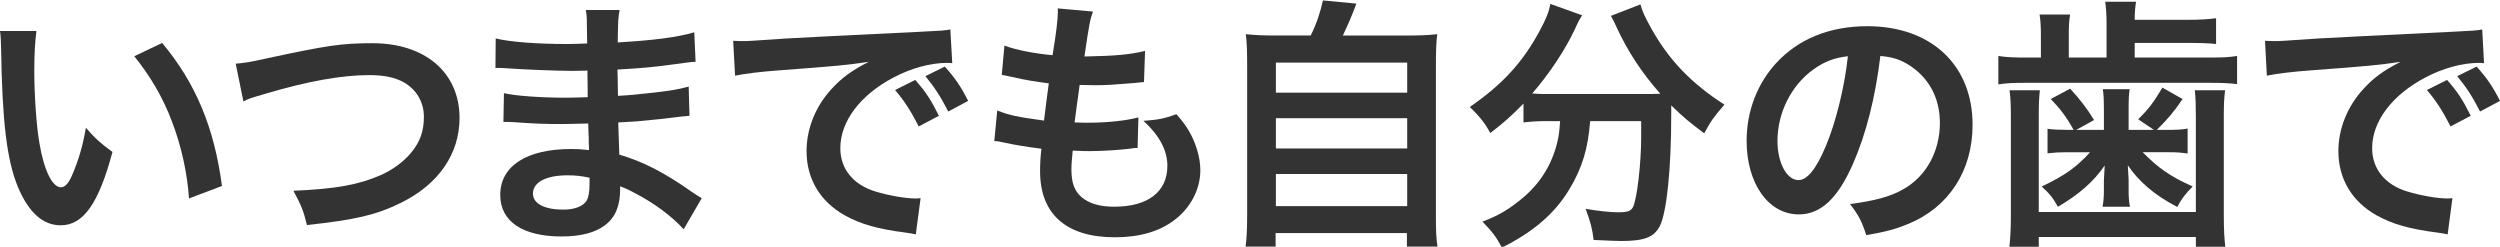
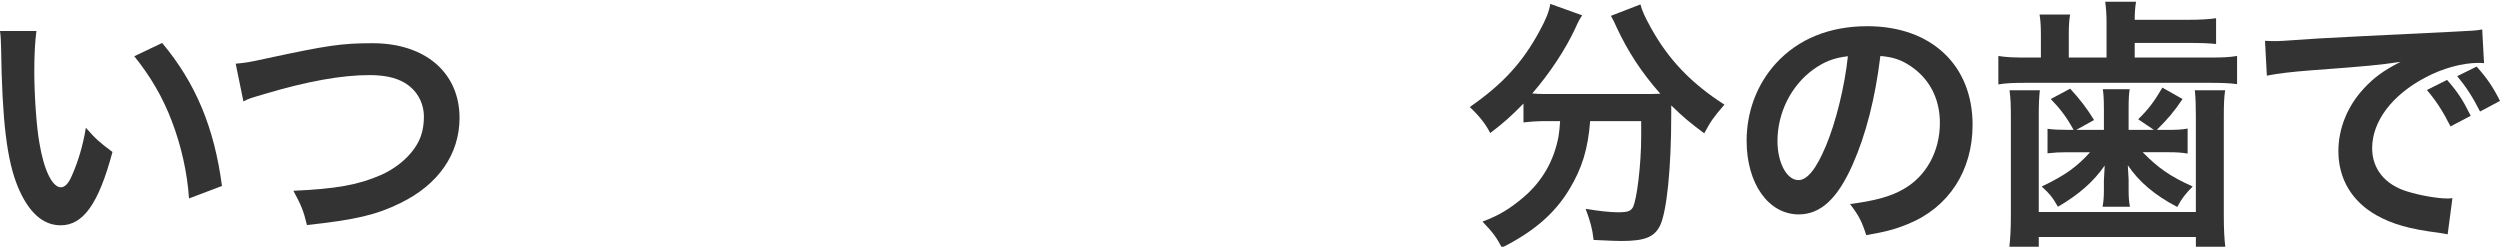
<svg xmlns="http://www.w3.org/2000/svg" version="1.1" id="レイヤー_1" x="0px" y="0px" width="162.129px" height="16px" viewBox="0 0 162.129 16" enable-background="new 0 0 162.129 16" xml:space="preserve">
  <g>
    <path fill="#333333" d="M2.363,2.009C2.276,2.647,2.224,3.492,2.224,4.63c0,1.5,0.139,3.568,0.328,4.62   c0.292,1.793,0.846,2.897,1.397,2.897c0.258,0,0.499-0.26,0.707-0.742c0.413-0.931,0.723-1.965,0.913-3.121   c0.603,0.69,0.879,0.949,1.725,1.57c-0.897,3.36-1.897,4.757-3.361,4.757c-1.156,0-2.087-0.845-2.777-2.499   c-0.708-1.724-1.017-4.224-1.085-9C0.052,2.51,0.052,2.388,0,2.009H2.363z M10.516,2.785c2.174,2.603,3.379,5.483,3.879,9.275   l-2.138,0.81c-0.103-1.62-0.5-3.412-1.103-4.982C10.568,6.32,9.741,4.923,8.707,3.647L10.516,2.785z" />
    <path fill="#333333" d="M15.285,4.13c0.586-0.052,0.862-0.086,2.018-0.345c3.931-0.845,4.86-0.983,6.862-0.983   c3.413,0,5.637,1.914,5.637,4.845c0,2.345-1.379,4.327-3.827,5.517c-1.568,0.775-2.914,1.086-6.068,1.431   c-0.225-0.932-0.379-1.293-0.879-2.224c2.758-0.121,4.205-0.38,5.671-1.019c1.241-0.551,2.258-1.533,2.603-2.551   c0.121-0.345,0.189-0.775,0.189-1.224c0-0.948-0.482-1.776-1.31-2.242c-0.552-0.31-1.277-0.465-2.224-0.465   c-1.794,0-4.017,0.396-6.791,1.223c-0.879,0.259-1.019,0.293-1.381,0.483L15.285,4.13z" />
-     <path fill="#333333" d="M44.337,14.87c-0.759-0.845-1.948-1.724-3.189-2.361c-0.38-0.208-0.518-0.259-0.931-0.432   c0,0.086,0,0.155,0,0.19c0,1.085-0.312,1.827-0.966,2.327c-0.655,0.499-1.586,0.741-2.844,0.741c-2.518,0-3.966-0.982-3.966-2.689   c0-1.879,1.706-2.983,4.603-2.983c0.414,0,0.707,0.019,1.155,0.07c0-0.208,0-0.208-0.017-0.413c0-0.087,0-0.208,0-0.38   c-0.016-0.242-0.016-0.242-0.034-0.931c-0.829,0.018-1.362,0.035-1.724,0.035c-1.052,0-1.689-0.018-3.121-0.122   c-0.224-0.017-0.397-0.017-0.656-0.017l0.035-1.862c0.742,0.173,2.379,0.293,4.017,0.293c0.345,0,0.931-0.016,1.414-0.034   c0-0.155,0-0.742-0.017-1.724c-0.552,0.017-0.828,0.017-1.087,0.017c-0.844,0-3.068-0.085-4.223-0.171   c-0.191-0.018-0.328-0.018-0.38-0.018c-0.069,0-0.155,0-0.276,0l0.018-1.914c0.879,0.224,2.654,0.362,4.637,0.362   c0.275,0,0.862-0.017,1.294-0.035c-0.018-1.724-0.018-1.741-0.086-2.172h2.189c-0.086,0.466-0.104,0.69-0.122,2.104   c2.346-0.138,3.846-0.329,4.964-0.656l0.087,1.914c-0.378,0.018-0.378,0.018-1.361,0.156c-1.517,0.206-2.19,0.258-3.707,0.345   c0.017,0.43,0.017,0.637,0.034,1.706c0.862-0.051,0.862-0.051,2.449-0.224c1.085-0.138,1.362-0.172,2.137-0.378l0.052,1.896   c-0.292,0.017-0.723,0.069-1.121,0.121c-0.259,0.034-1.034,0.121-2.327,0.242c-0.242,0.017-0.5,0.034-1.172,0.068   c0.051,1.672,0.051,1.672,0.068,2.086c1.518,0.448,2.863,1.12,4.725,2.431c0.292,0.189,0.378,0.258,0.62,0.396L44.337,14.87z    M36.803,11.37c-1.396,0-2.241,0.449-2.241,1.189c0,0.639,0.74,1.035,1.964,1.035c0.724,0,1.258-0.207,1.5-0.552   c0.139-0.225,0.207-0.586,0.207-1.104c0-0.068,0-0.413,0-0.413C37.666,11.405,37.32,11.37,36.803,11.37z" />
-     <path fill="#333333" d="M47.548,2.647c0.378,0.018,0.568,0.018,0.654,0.018c0.312,0,0.312,0,2.844-0.172   c0.965-0.051,3.829-0.207,8.604-0.431c1.414-0.068,1.673-0.086,1.982-0.154l0.123,2.189c-0.19-0.018-0.19-0.018-0.363-0.018   c-1.034,0-2.311,0.345-3.414,0.931c-2.19,1.138-3.482,2.862-3.482,4.603c0,1.344,0.845,2.379,2.292,2.81   c0.845,0.259,1.948,0.448,2.569,0.448c0.018,0,0.172,0,0.345-0.017l-0.311,2.345c-0.207-0.052-0.293-0.052-0.586-0.104   c-1.896-0.241-2.982-0.551-4.034-1.137c-1.586-0.896-2.465-2.362-2.465-4.156c0-1.464,0.586-2.913,1.638-4.05   c0.655-0.707,1.276-1.173,2.396-1.742c-1.396,0.207-2.068,0.275-5.809,0.552c-1.155,0.086-2.189,0.206-2.862,0.345L47.548,2.647z    M59.357,5.182c0.688,0.793,1,1.258,1.534,2.327l-1.311,0.689c-0.518-1.017-0.931-1.654-1.534-2.361L59.357,5.182z M61.496,7.233   c-0.484-0.949-0.898-1.587-1.483-2.294l1.258-0.62c0.655,0.725,1.035,1.275,1.516,2.224L61.496,7.233z" />
-     <path fill="#333333" d="M64.671,7.165c0.793,0.311,1.277,0.414,3.035,0.655c0.068-0.622,0.224-1.777,0.31-2.414   C67,5.268,66.724,5.233,65.551,4.975c-0.241-0.052-0.327-0.068-0.585-0.122l0.173-1.896c0.724,0.277,1.947,0.518,3.121,0.621   c0.241-1.448,0.345-2.345,0.345-2.861c0-0.053,0-0.086-0.018-0.173l2.292,0.206c-0.19,0.534-0.241,0.793-0.552,2.913   c1.948-0.033,2.949-0.119,3.932-0.361L74.189,5.32c-0.225,0.017-0.311,0.035-0.69,0.068c-1.241,0.104-1.792,0.139-2.413,0.139   c-0.173,0-0.328,0-1.069-0.018c-0.172,1.259-0.225,1.604-0.328,2.431c0.518,0.018,0.655,0.018,0.845,0.018   c1.224,0,2.465-0.122,3.293-0.346l-0.052,1.983c-0.171,0-0.223,0-0.517,0.051c-0.758,0.087-1.776,0.154-2.586,0.154   c-0.275,0-0.431,0-1.103-0.033c-0.052,0.466-0.086,0.913-0.086,1.224c0,0.845,0.189,1.38,0.638,1.776   c0.5,0.431,1.189,0.638,2.138,0.638c2.189,0,3.447-0.966,3.447-2.655c0-1-0.517-1.966-1.55-2.914   c0.964-0.069,1.327-0.138,2.137-0.431c0.431,0.5,0.621,0.758,0.81,1.086c0.448,0.758,0.742,1.742,0.742,2.535   c0,1.224-0.604,2.413-1.654,3.224c-0.984,0.758-2.276,1.138-3.897,1.138c-3.138,0-4.843-1.5-4.843-4.276   c0-0.447,0.017-0.878,0.086-1.465C66.5,9.509,65.827,9.404,65.138,9.25c-0.362-0.086-0.414-0.086-0.656-0.103L64.671,7.165z" />
-     <path fill="#333333" d="M85.001,2.303c0.379-0.76,0.619-1.483,0.793-2.276l2.171,0.208c-0.31,0.826-0.567,1.414-0.879,2.069h4.001   c1,0,1.481-0.018,2.12-0.086c-0.068,0.585-0.086,1.05-0.086,2.121v9.654c0,1.017,0.018,1.448,0.104,2H91.24v-0.88h-8.515v0.88   h-1.948c0.068-0.431,0.103-1.189,0.103-2V4.337c0-1.035-0.017-1.518-0.086-2.121c0.62,0.068,1.102,0.086,2.104,0.086H85.001z    M82.743,6.01h8.516V4.06h-8.516V6.01z M82.743,9.63h8.516V7.664h-8.516V9.63z M82.743,13.37h8.516v-2.086h-8.516V13.37z" />
    <path fill="#333333" d="M100.265,7.854c-0.586,0-1.019,0.035-1.465,0.086V6.717c-0.827,0.844-1.259,1.223-2.156,1.913   c-0.293-0.585-0.707-1.104-1.327-1.689c2.139-1.483,3.432-2.896,4.535-4.947c0.413-0.76,0.603-1.225,0.688-1.742l2.068,0.742   c-0.173,0.258-0.259,0.413-0.465,0.879c-0.638,1.362-1.655,2.896-2.775,4.189c0.466,0.034,0.552,0.034,0.896,0.034h6.345   c0.413,0,0.655,0,1.067-0.017c-1.205-1.362-2.102-2.725-2.845-4.327c-0.068-0.172-0.24-0.518-0.361-0.724l1.915-0.742   c0.119,0.448,0.291,0.811,0.671,1.5c1.139,2.069,2.62,3.62,4.776,4.999c-0.725,0.845-0.862,1.035-1.31,1.862   c-0.949-0.707-1.381-1.069-2.139-1.81c0,0.242,0,0.292,0,0.586c0,3.568-0.294,6.292-0.724,7.206c-0.381,0.759-1.001,1-2.534,1   c-0.345,0-0.621-0.018-1.776-0.068c-0.087-0.759-0.208-1.173-0.518-2.018c0.827,0.138,1.586,0.224,2.086,0.224   c0.638,0,0.828-0.068,0.983-0.327c0.259-0.517,0.534-2.793,0.534-4.586v-0.38c0-0.068,0-0.155,0-0.257c0-0.104,0-0.226,0-0.363   h-3.31c-0.138,1.793-0.519,3.052-1.345,4.414c-0.948,1.586-2.346,2.775-4.38,3.792c-0.327-0.638-0.604-1.017-1.258-1.688   c1.068-0.397,1.774-0.828,2.671-1.587c1.208-1.035,1.967-2.361,2.26-3.931c0.051-0.293,0.068-0.499,0.104-1H100.265z" />
    <path fill="#333333" d="M120.151,10.664c-0.982,2.224-2.086,3.24-3.499,3.24c-1.967,0-3.381-2-3.381-4.775   c0-1.896,0.674-3.672,1.897-5.016c1.447-1.586,3.481-2.414,5.932-2.414c4.138,0,6.825,2.517,6.825,6.396   c0,2.983-1.552,5.362-4.188,6.431c-0.828,0.344-1.5,0.517-2.708,0.723c-0.292-0.913-0.499-1.292-1.051-2.017   c1.586-0.205,2.621-0.482,3.432-0.948c1.5-0.827,2.395-2.465,2.395-4.31c0-1.654-0.739-3-2.12-3.828   c-0.534-0.31-0.98-0.447-1.74-0.516C121.617,6.336,121.014,8.716,120.151,10.664z M117.616,4.492   c-1.446,1.035-2.344,2.81-2.344,4.655c0,1.412,0.604,2.533,1.361,2.533c0.57,0,1.154-0.725,1.775-2.206   c0.656-1.552,1.225-3.879,1.431-5.827C118.945,3.75,118.322,3.992,117.616,4.492z" />
    <path fill="#333333" d="M136.614,1.475c0-0.552-0.037-0.982-0.087-1.362h1.999c-0.051,0.31-0.087,0.655-0.087,1.171h3.415   c0.793,0,1.396-0.034,1.862-0.103v1.672c-0.482-0.052-0.983-0.069-1.862-0.069h-3.415v0.948h4.846c0.846,0,1.276-0.017,1.793-0.103   v1.827c-0.517-0.069-1.034-0.085-1.811-0.085h-11.81c-0.861,0-1.344,0.016-1.861,0.103V3.63c0.534,0.086,1,0.103,1.913,0.103h0.846   V2.285c0-0.551-0.019-0.931-0.086-1.344h1.982c-0.069,0.378-0.087,0.758-0.087,1.344v1.448h2.449V1.475z M132.288,5.854   c-0.054,0.5-0.071,0.931-0.071,1.708v6.188h10.188V7.561c0-0.742-0.015-1.173-0.067-1.708h1.965   c-0.068,0.483-0.086,0.931-0.086,1.725v6.361c0,0.983,0.035,1.551,0.104,2.138h-1.915V15.37h-10.188v0.707h-1.913   c0.069-0.638,0.103-1.207,0.103-2.138V7.578c0-0.759-0.017-1.225-0.087-1.725H132.288z M136.44,7.027   c0-0.569-0.018-0.897-0.068-1.243h1.742c-0.053,0.311-0.07,0.69-0.07,1.243v1.396h1.639l-1.018-0.689   c0.673-0.655,1.018-1.121,1.57-2.052l1.309,0.741c-0.603,0.879-0.931,1.258-1.672,2h0.706c0.569,0,0.931-0.018,1.293-0.086v1.621   c-0.432-0.07-0.741-0.086-1.206-0.086h-1.707c1.035,1.052,1.793,1.568,3.241,2.224c-0.464,0.465-0.724,0.793-1,1.327   c-1.482-0.775-2.501-1.655-3.207-2.707c0.035,0.587,0.052,0.896,0.052,0.932v0.654c0,0.467,0.018,0.742,0.087,1.104h-1.776   c0.068-0.362,0.086-0.673,0.086-1.069v-0.62c0-0.104,0.018-0.432,0.052-0.983c-0.708,1.034-1.688,1.896-3.033,2.673   c-0.328-0.587-0.552-0.861-1.052-1.311c1.517-0.725,2.259-1.259,3.138-2.224h-1.519c-0.448,0-0.775,0.016-1.241,0.069V8.354   c0.397,0.051,0.742,0.068,1.294,0.068h0.396c-0.465-0.845-0.879-1.379-1.481-2l1.258-0.672c0.638,0.688,1.12,1.328,1.551,2.034   l-1.154,0.638h1.792V7.027z" />
    <path fill="#333333" d="M146.889,2.647c0.379,0.018,0.57,0.018,0.656,0.018c0.31,0,0.31,0,2.845-0.172   c0.965-0.051,3.826-0.207,8.602-0.431c1.413-0.068,1.671-0.086,1.983-0.154l0.119,2.189c-0.189-0.018-0.189-0.018-0.361-0.018   c-1.034,0-2.31,0.345-3.413,0.931c-2.19,1.138-3.483,2.862-3.483,4.603c0,1.344,0.845,2.379,2.294,2.81   c0.844,0.259,1.947,0.448,2.567,0.448c0.018,0,0.173,0,0.346-0.017l-0.31,2.345c-0.209-0.052-0.295-0.052-0.587-0.104   c-1.896-0.241-2.982-0.551-4.034-1.137c-1.586-0.896-2.466-2.362-2.466-4.156c0-1.464,0.588-2.913,1.639-4.05   c0.654-0.707,1.274-1.173,2.396-1.742c-1.397,0.207-2.07,0.275-5.812,0.552c-1.154,0.086-2.188,0.206-2.861,0.345L146.889,2.647z    M158.697,5.182c0.691,0.793,1.001,1.258,1.535,2.327l-1.311,0.689c-0.517-1.017-0.931-1.654-1.534-2.361L158.697,5.182z    M160.835,7.233c-0.48-0.949-0.896-1.587-1.481-2.294l1.259-0.62c0.654,0.725,1.034,1.275,1.517,2.224L160.835,7.233z" />
  </g>
</svg>